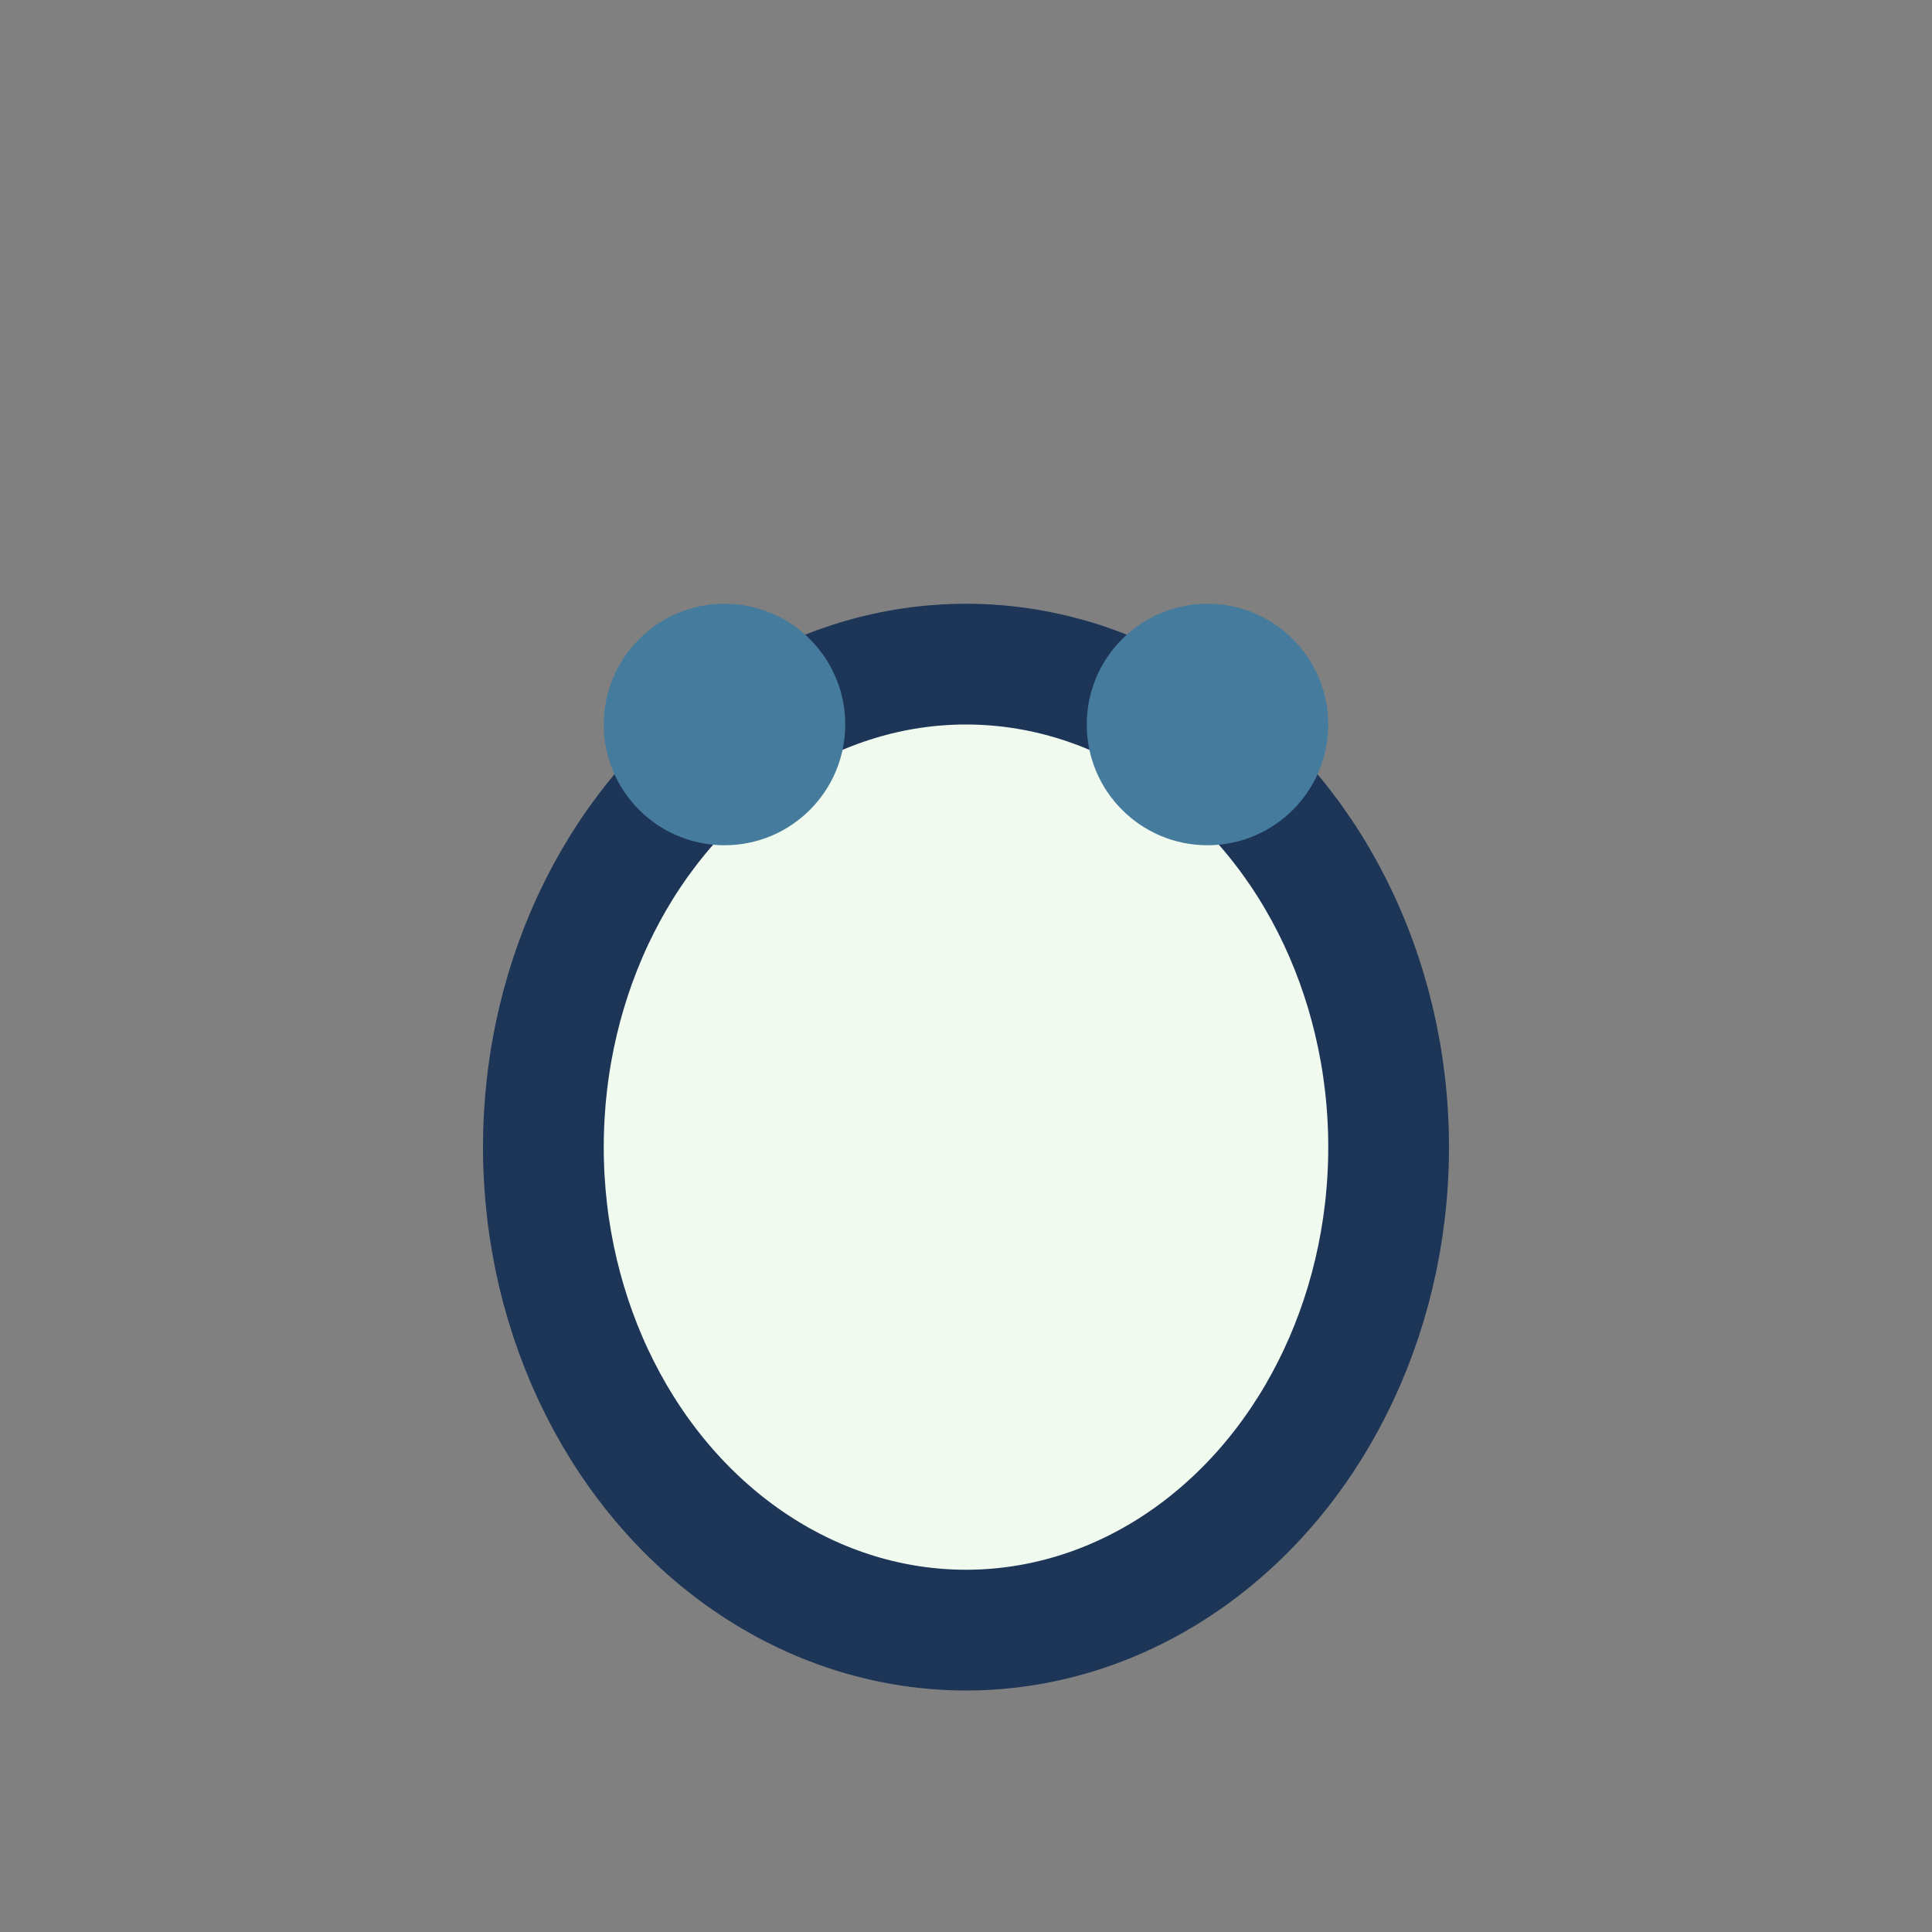
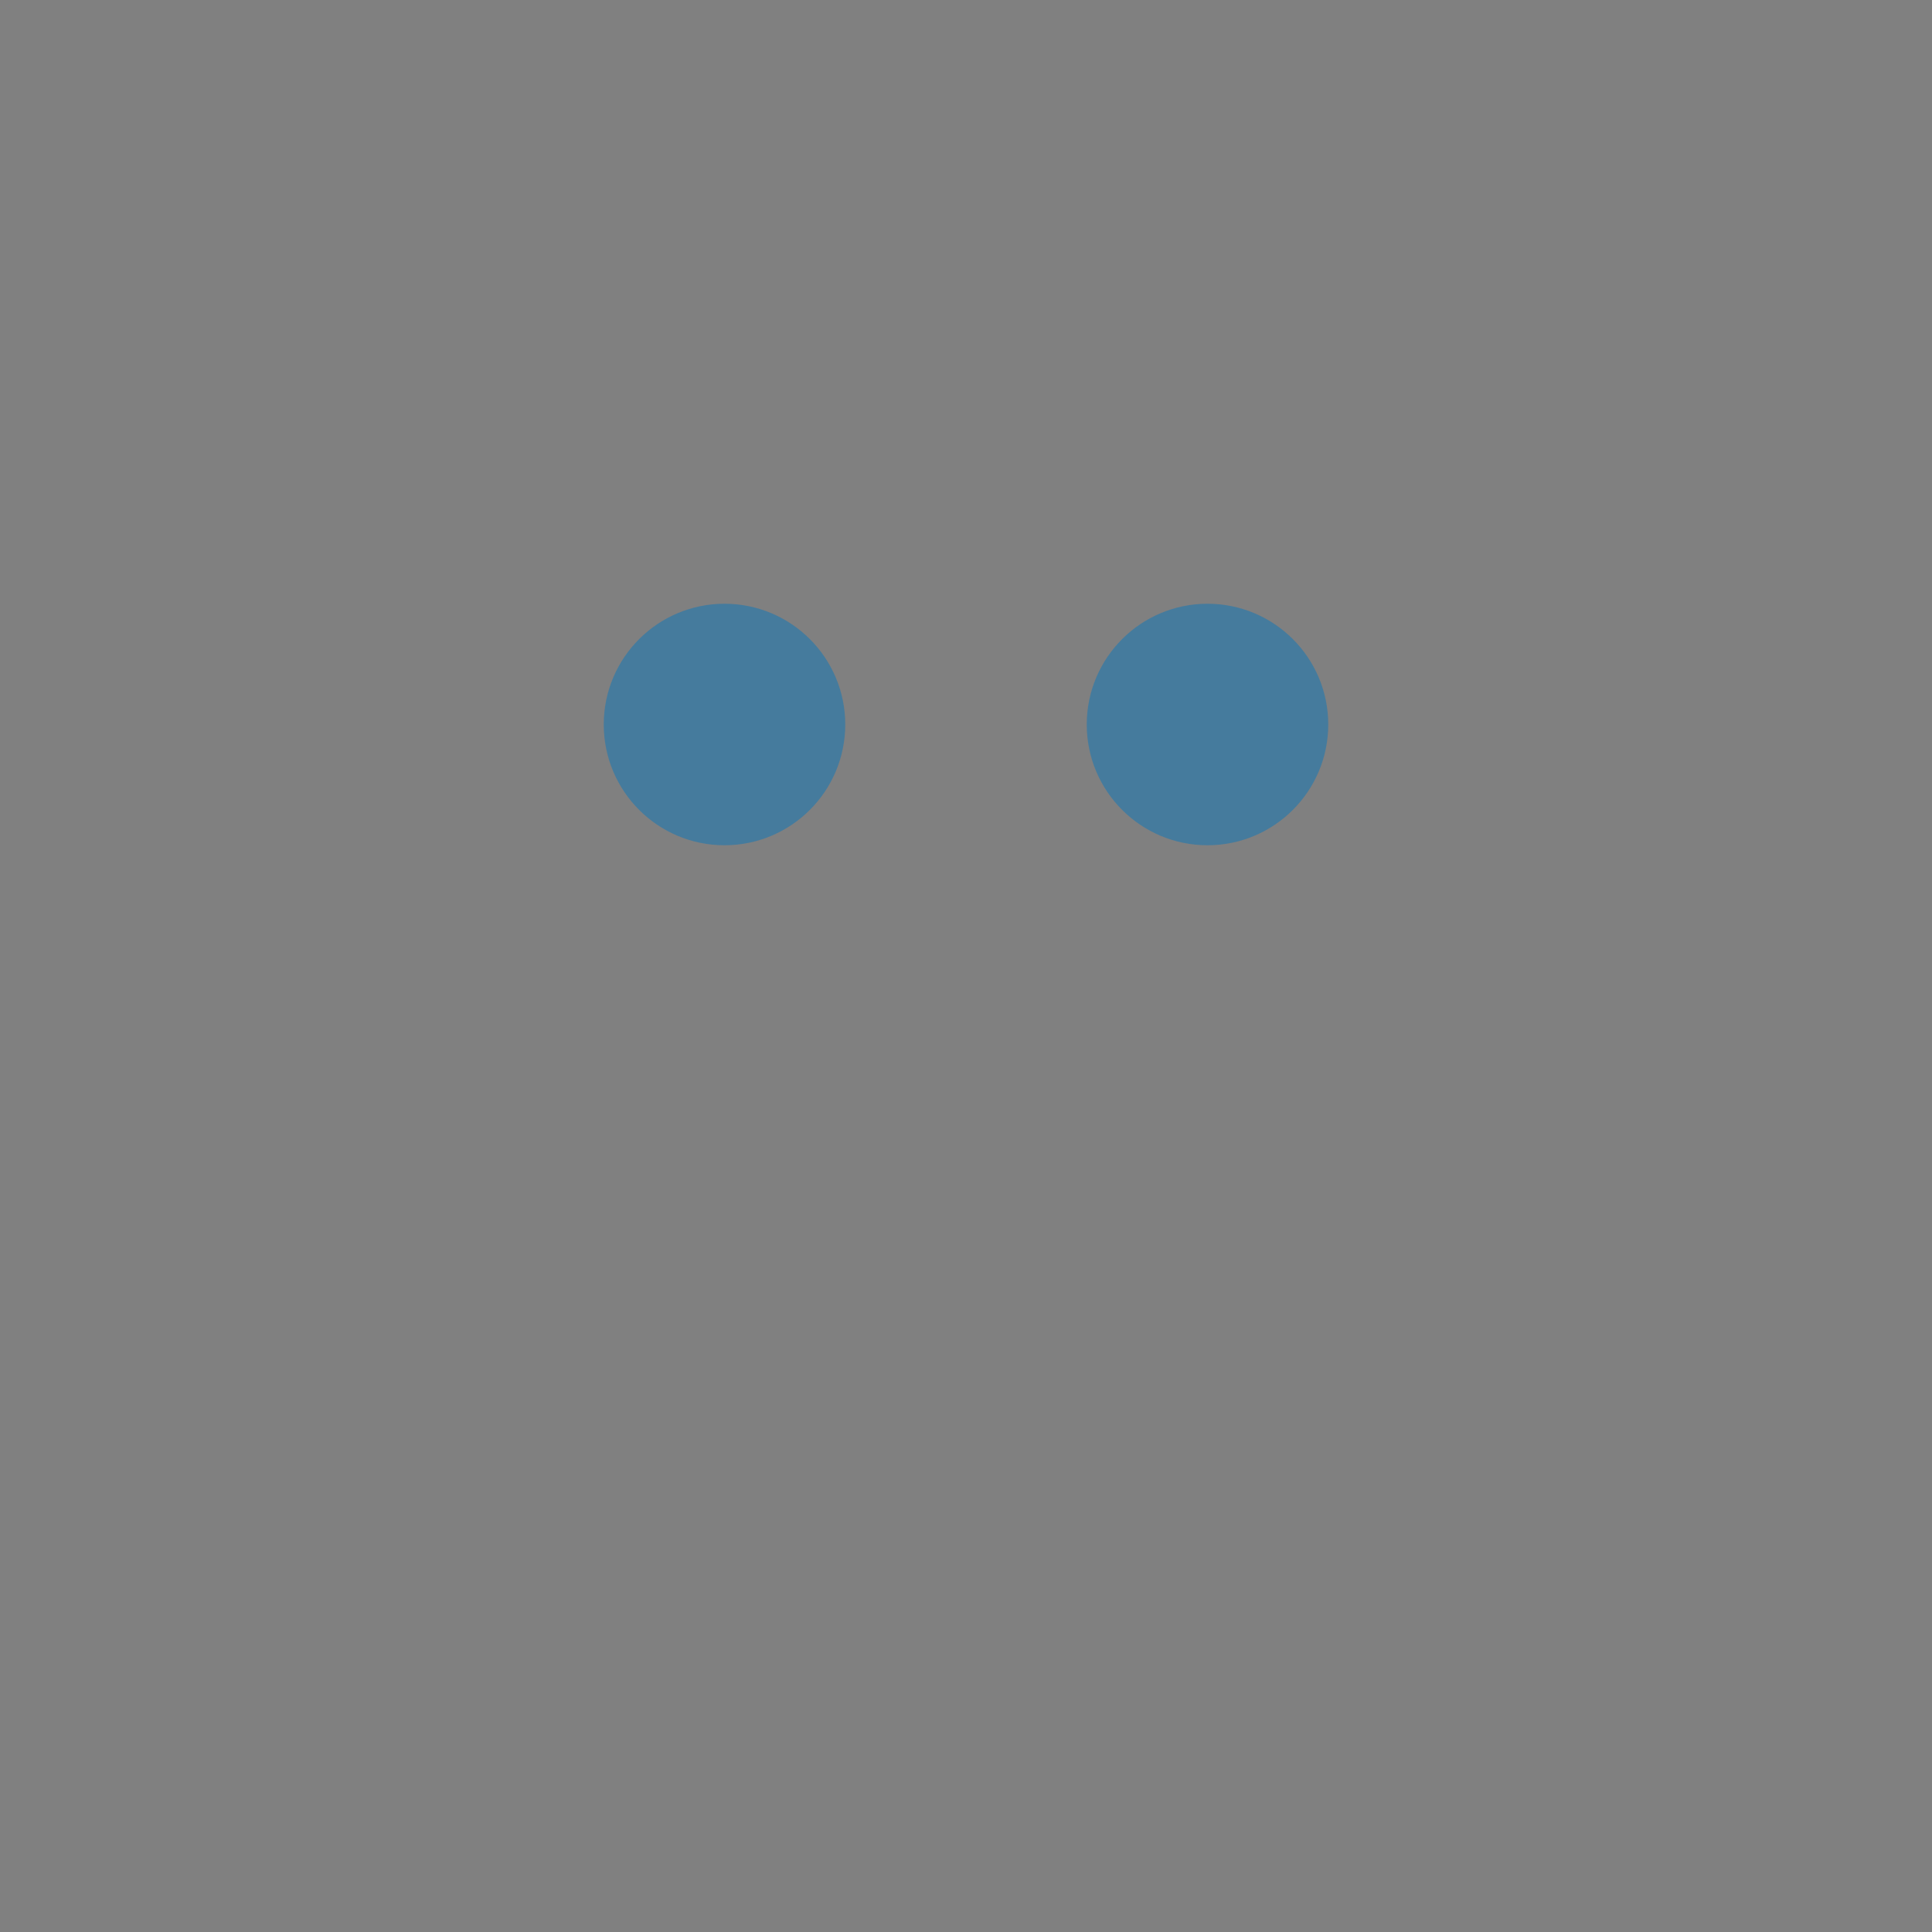
<svg xmlns="http://www.w3.org/2000/svg" width="32" height="32" viewBox="0 0 32 32">
  <rect x="0" y="0" width="32" height="32" fill="#808080" stroke="none" />
-   <ellipse cx="16" cy="19" rx="7" ry="8" fill="#F1FAEE" stroke="#1D3557" stroke-width="2" />
  <circle cx="12" cy="12" r="2" fill="#457B9D" />
  <circle cx="20" cy="12" r="2" fill="#457B9D" />
</svg>